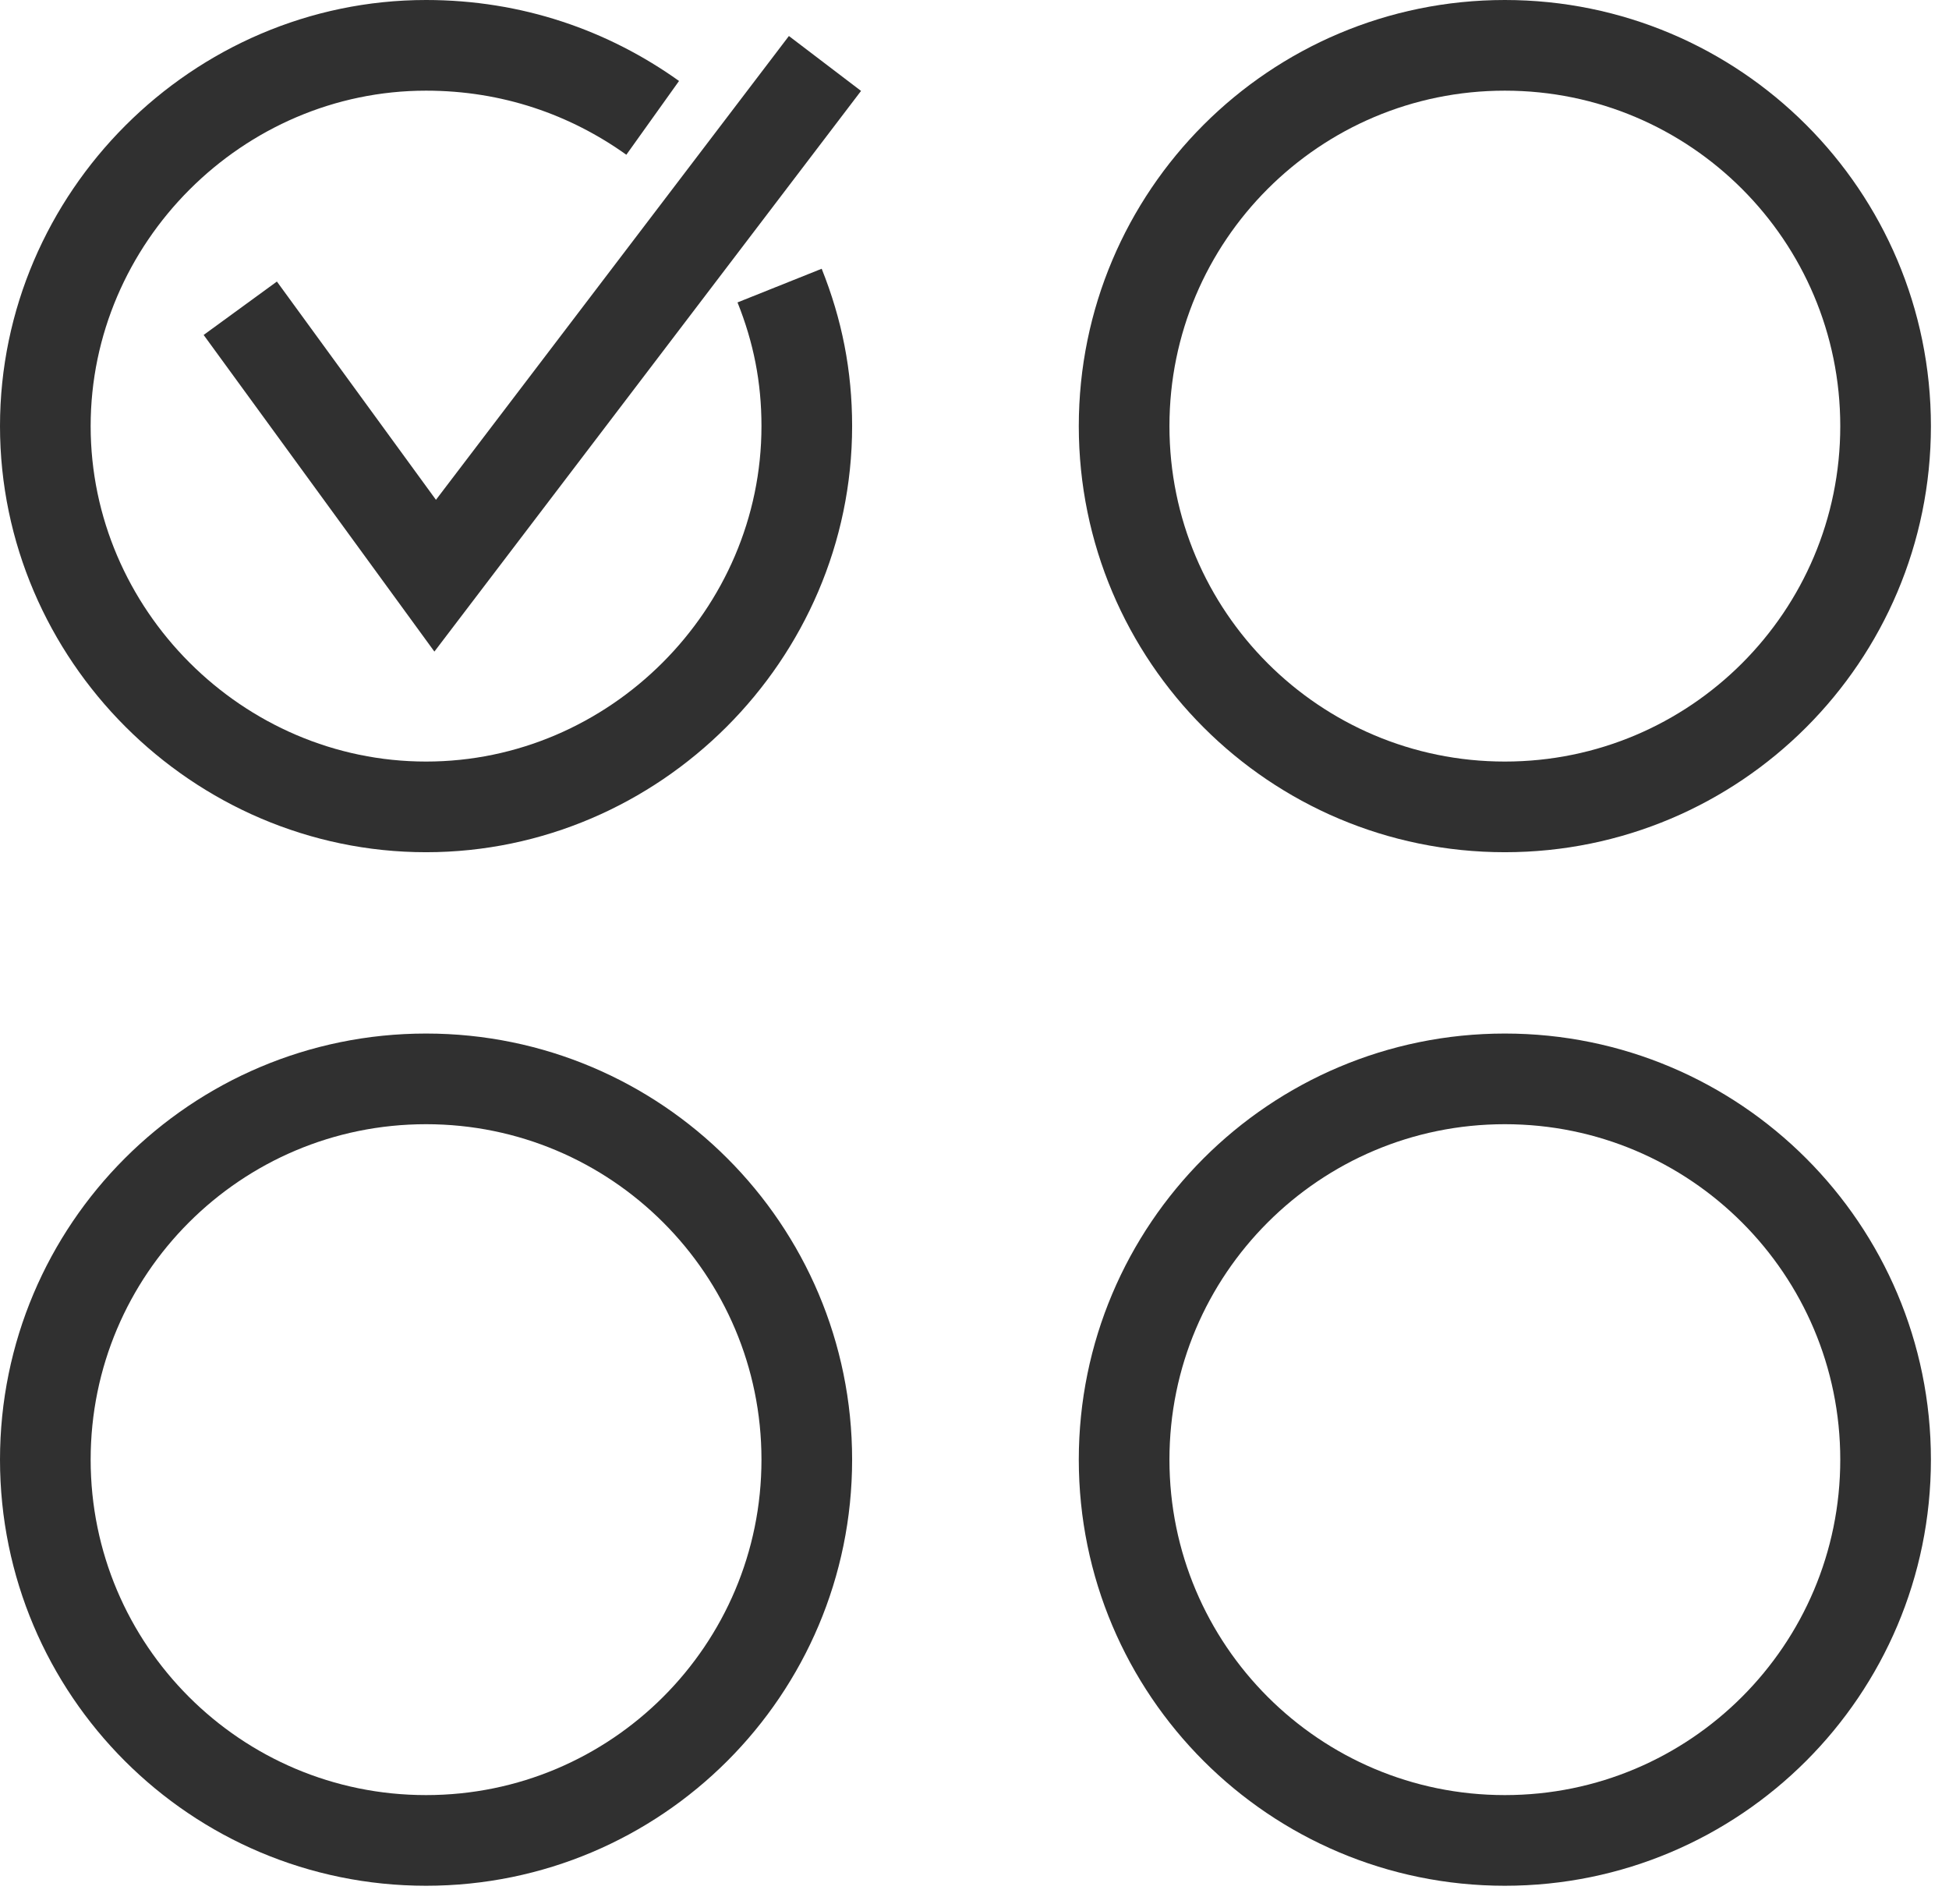
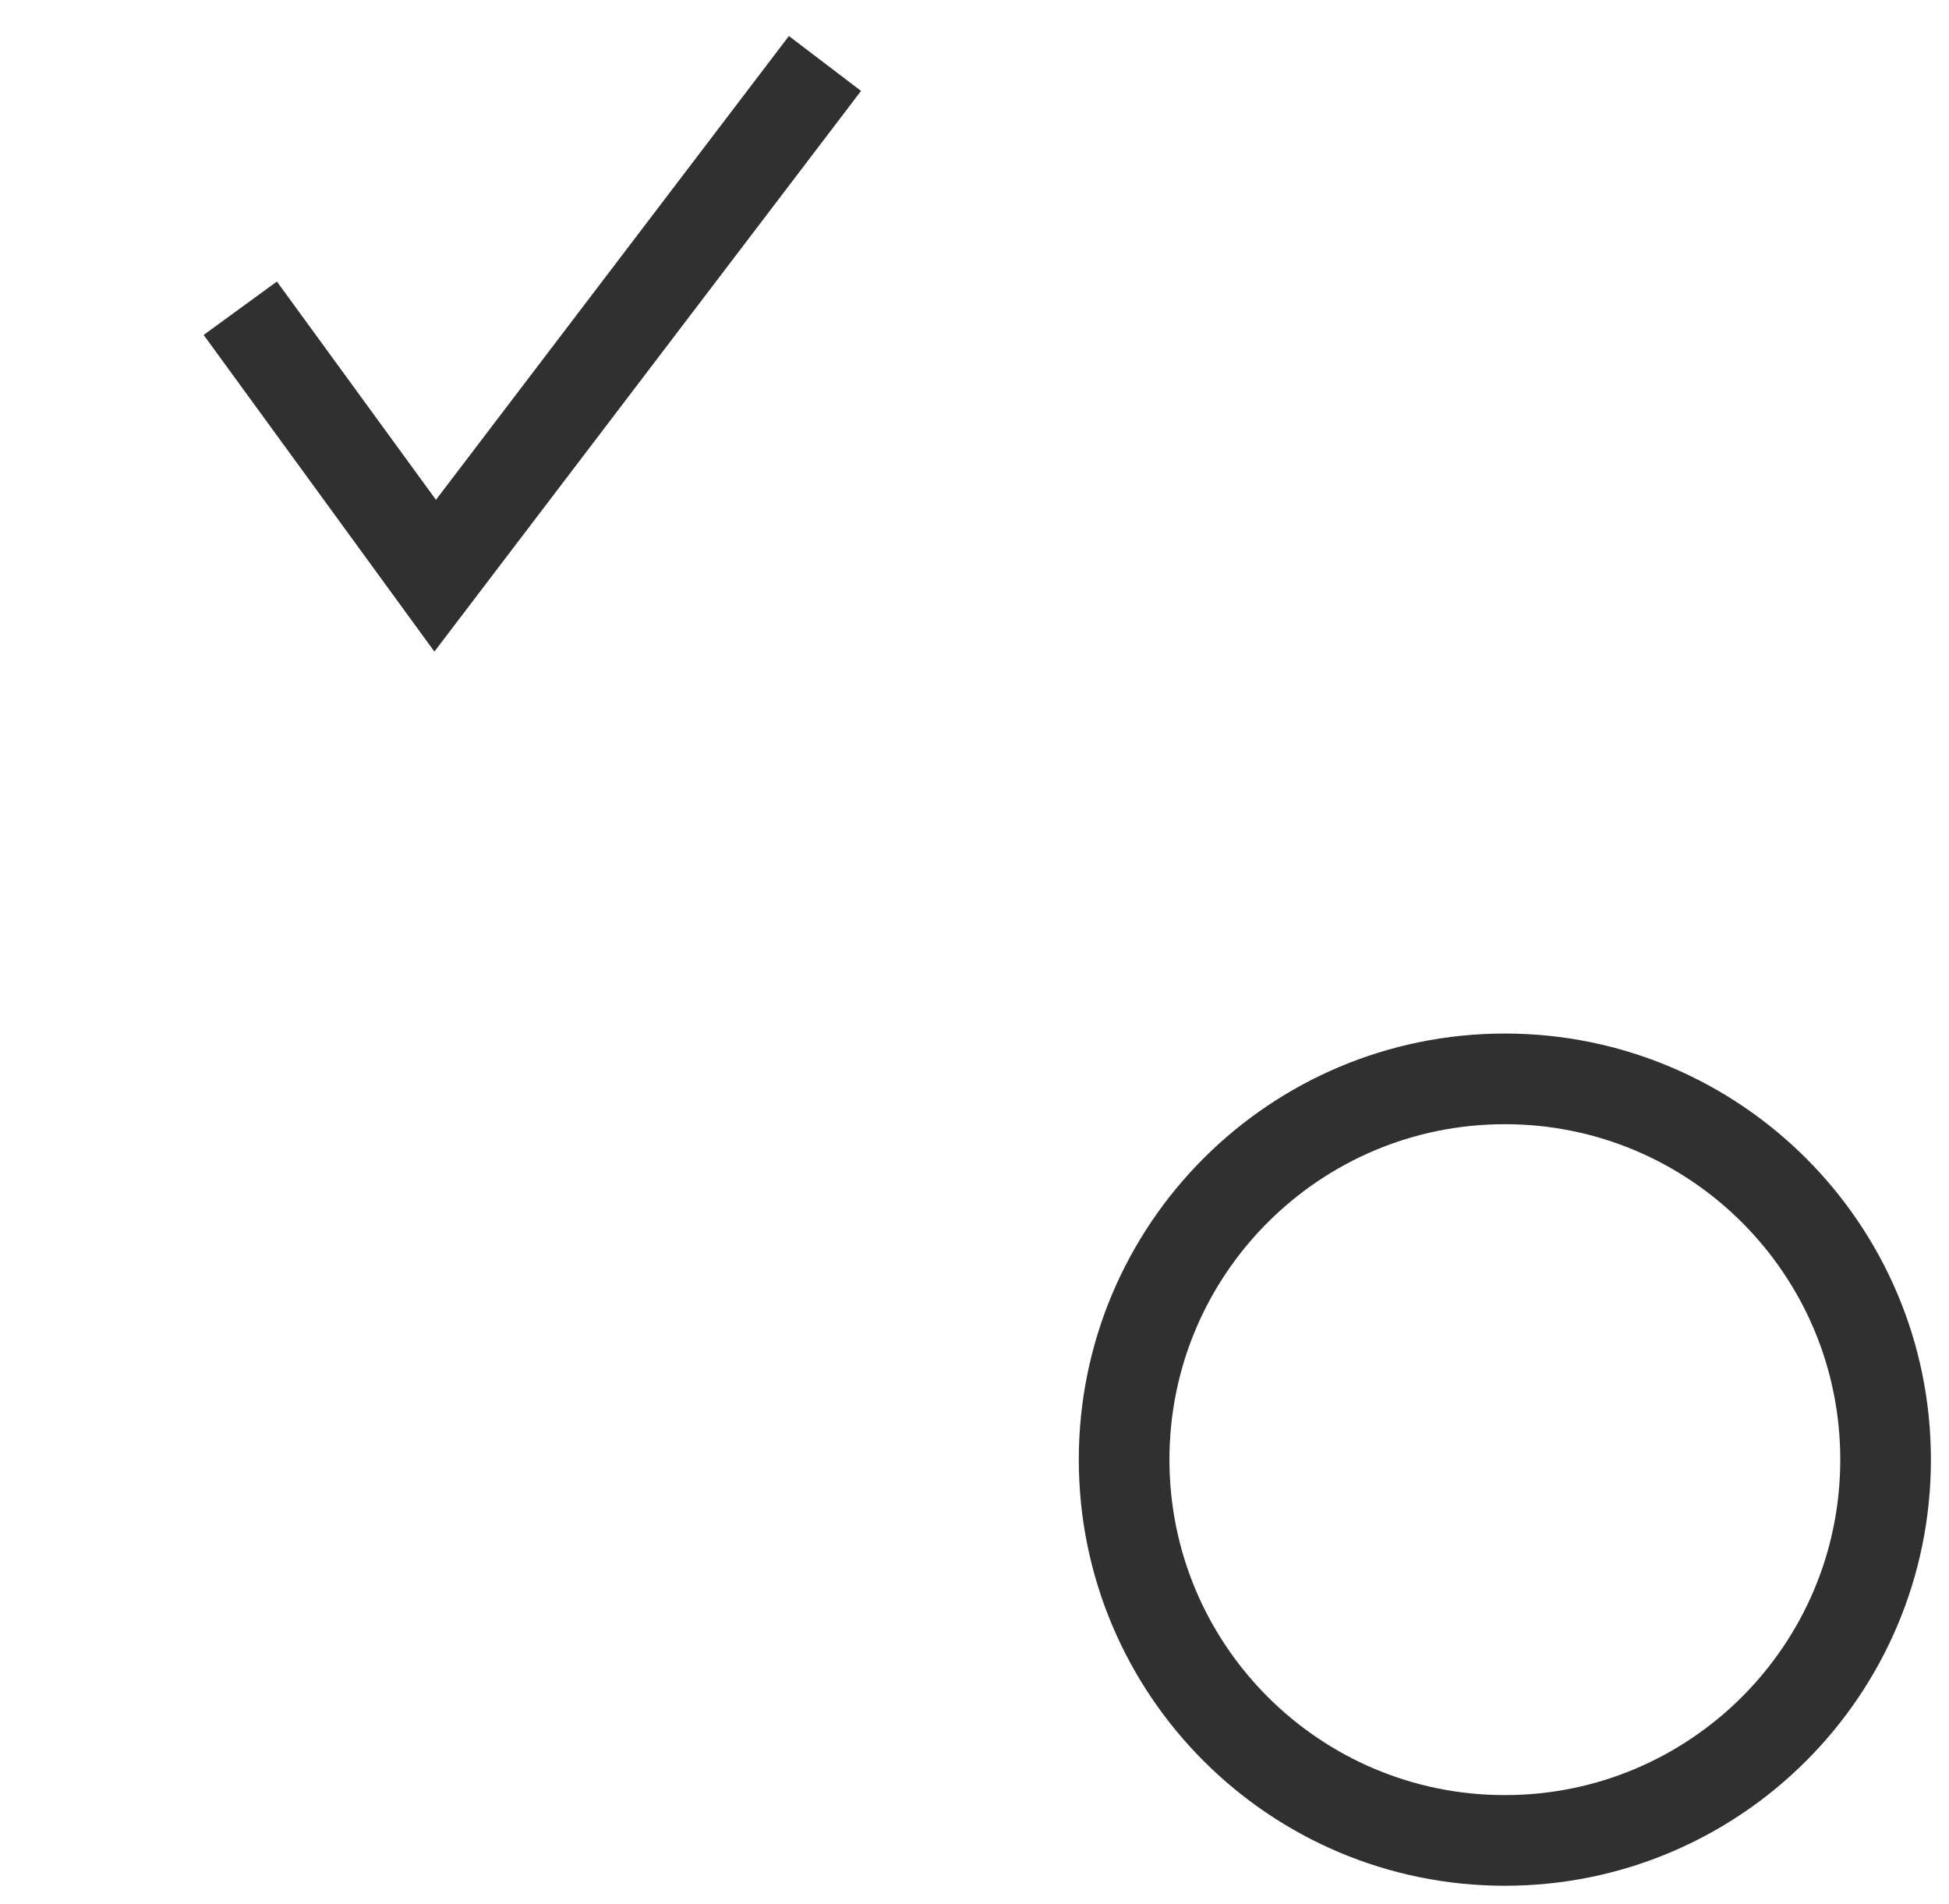
<svg xmlns="http://www.w3.org/2000/svg" width="43" height="42" viewBox="0 0 43 42" fill="none">
-   <path d="M17.2 6.3C17.6 7.3 17.8 8.3 17.8 9.4C17.8 14 14 17.8 9.4 17.8C4.8 17.8 1 14 1 9.4C1 4.8 4.8 1 9.4 1C11.3 1 13 1.6 14.4 2.6" stroke="#303030" stroke-width="2" stroke-miterlimit="10" />
-   <path d="M33.201 17.8C37.84 17.8 41.601 14.039 41.601 9.4C41.601 4.761 37.84 1 33.201 1C28.562 1 24.801 4.761 24.801 9.4C24.801 14.039 28.562 17.8 33.201 17.8Z" stroke="#303030" stroke-width="2" stroke-miterlimit="10" />
-   <path d="M9.4 40.6C14.039 40.6 17.8 36.839 17.8 32.2C17.8 27.561 14.039 23.8 9.4 23.8C4.761 23.8 1 27.561 1 32.2C1 36.839 4.761 40.6 9.4 40.6Z" stroke="#303030" stroke-width="2" stroke-miterlimit="10" />
  <path d="M33.201 40.6C37.84 40.6 41.601 36.839 41.601 32.2C41.601 27.561 37.84 23.8 33.201 23.8C28.562 23.8 24.801 27.561 24.801 32.2C24.801 36.839 28.562 40.6 33.201 40.6Z" stroke="#303030" stroke-width="2" stroke-miterlimit="10" />
  <path d="M5.301 6.8L9.601 12.7L18.201 1.4" stroke="#303030" stroke-width="2" stroke-miterlimit="10" />
</svg>